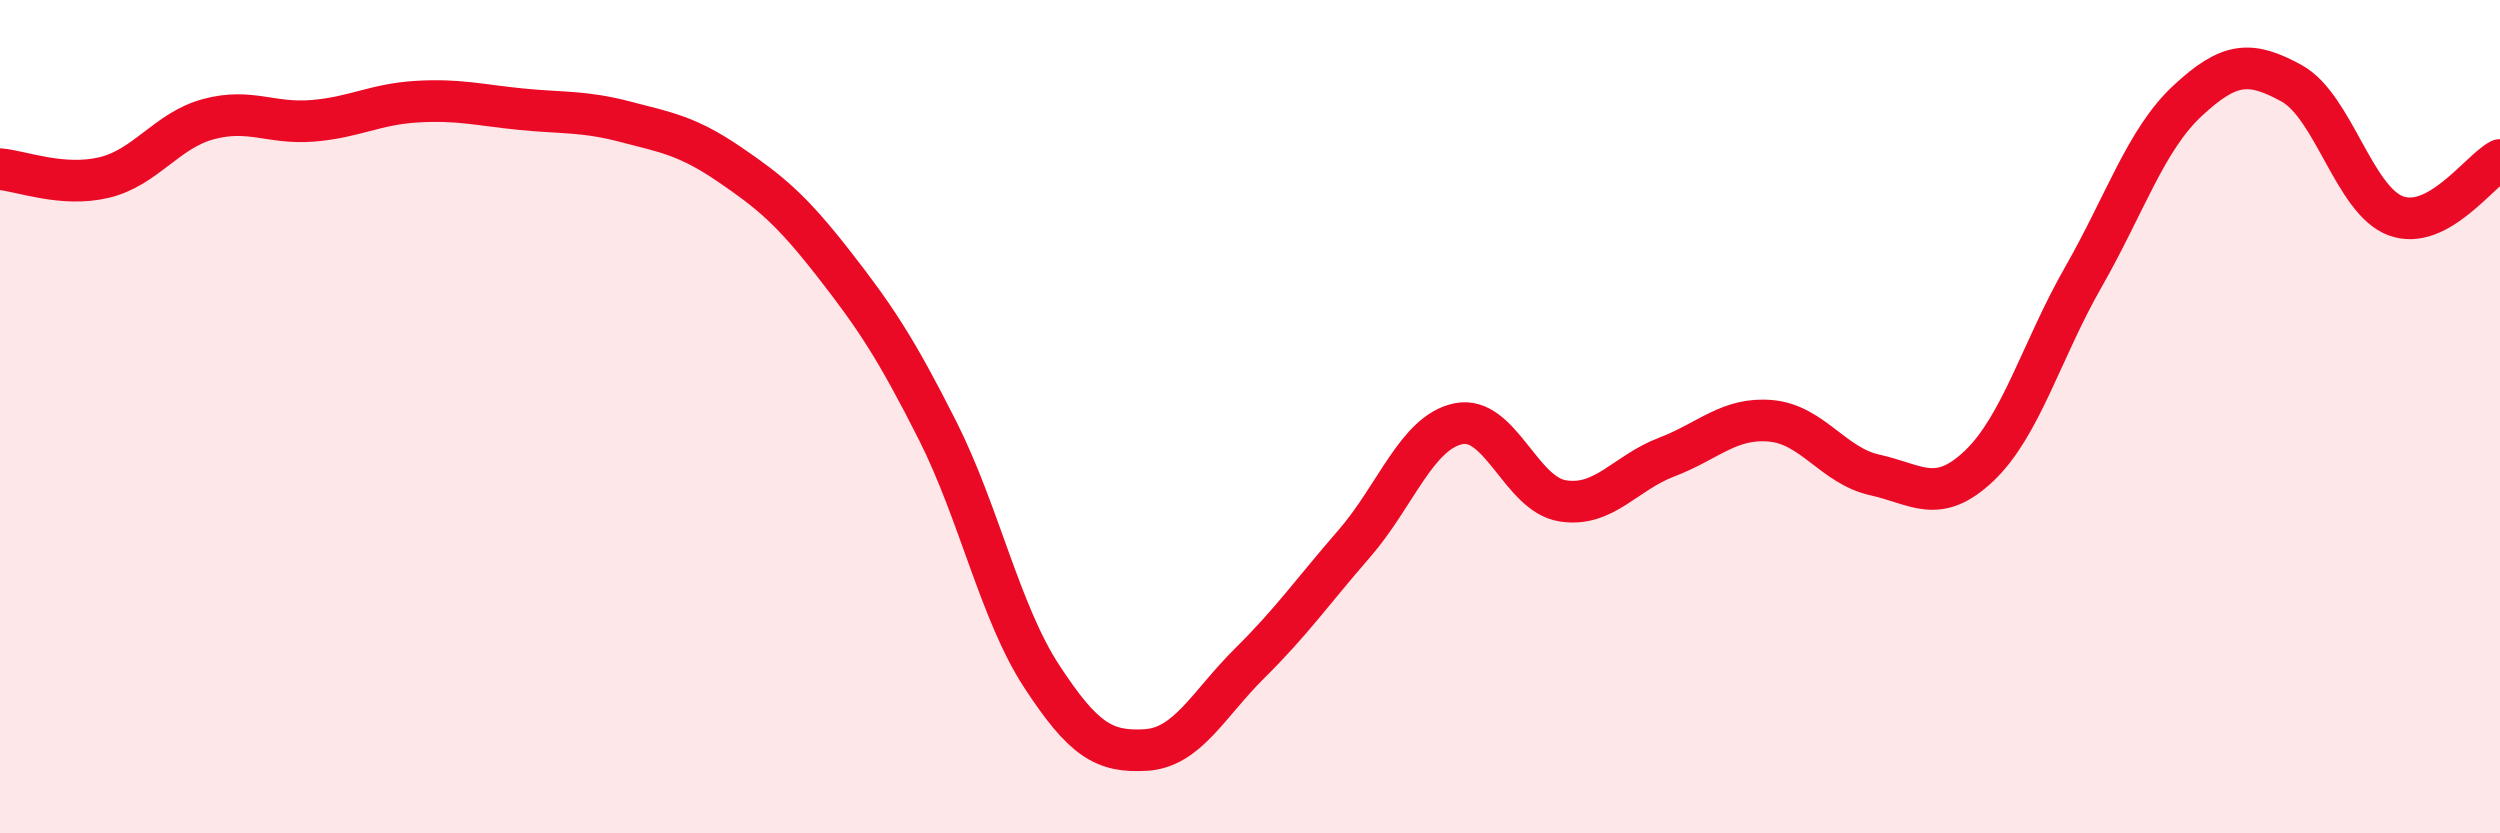
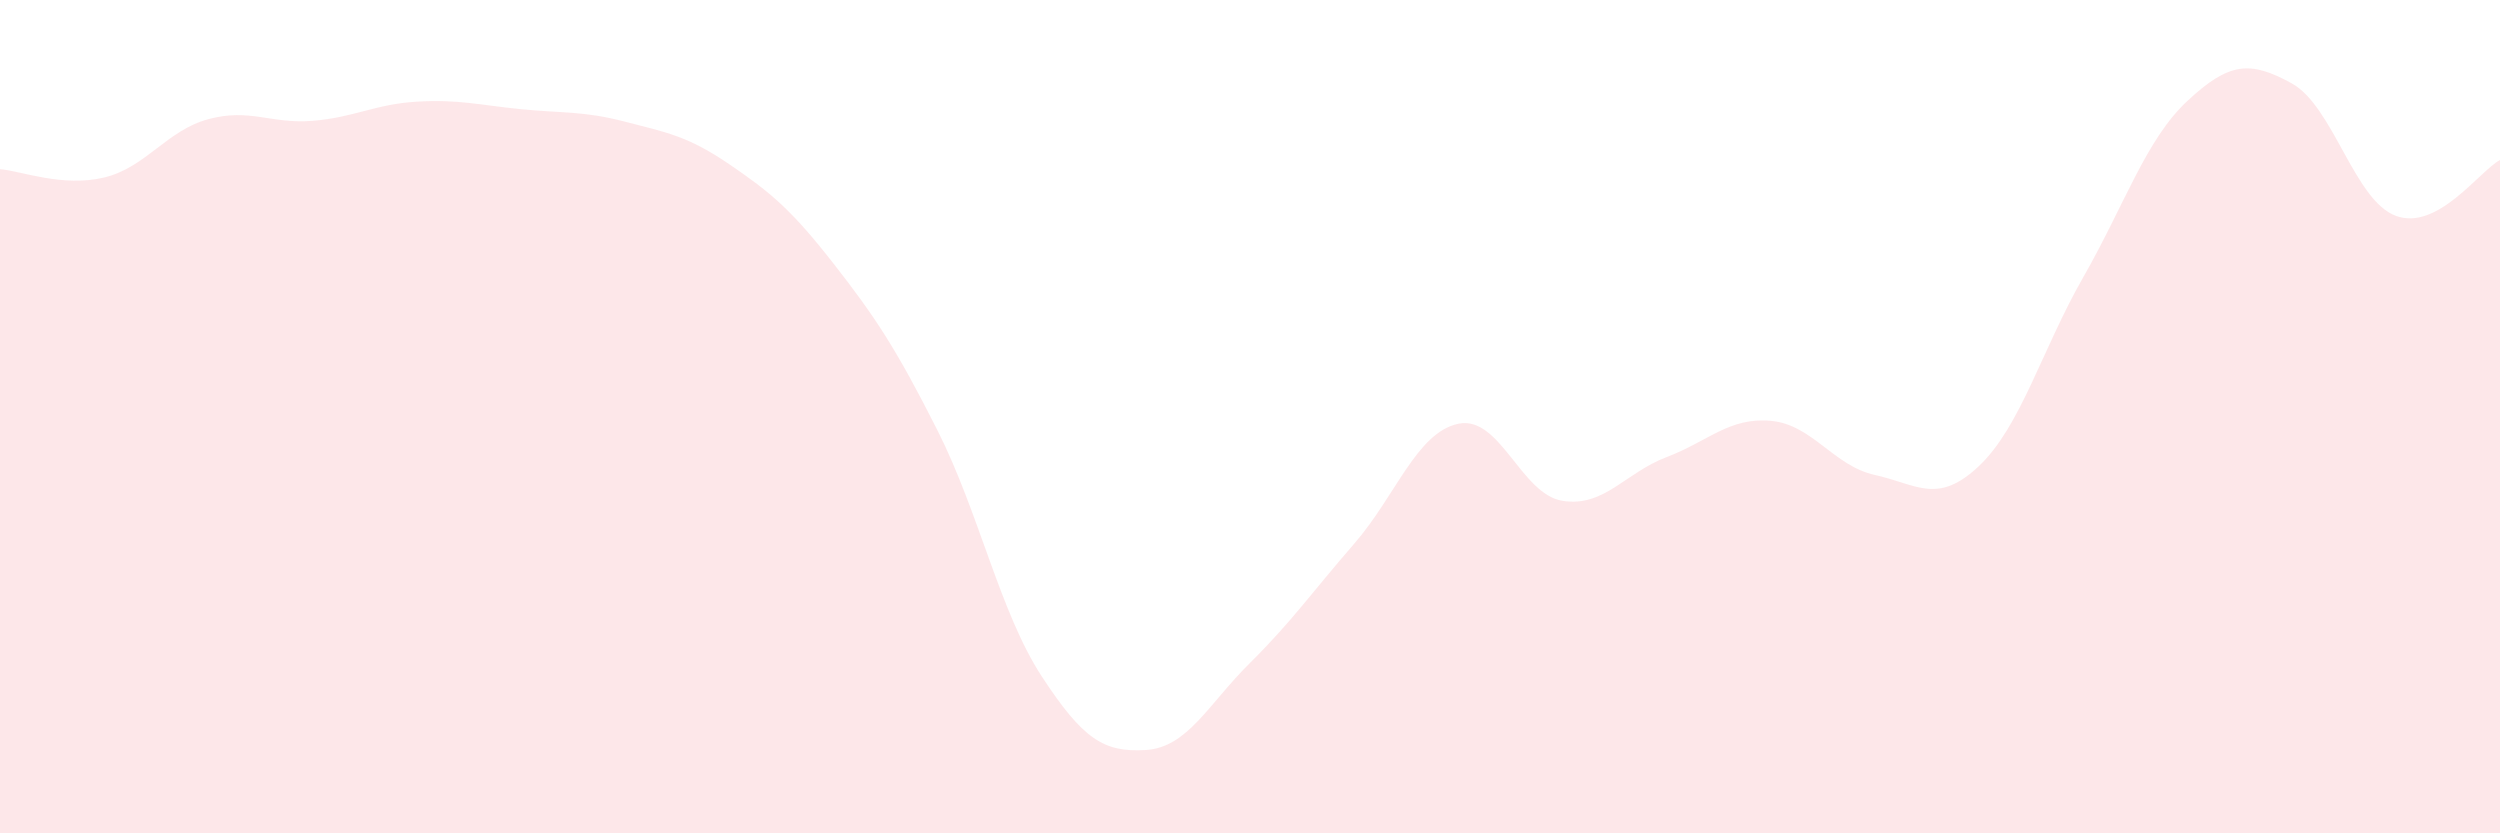
<svg xmlns="http://www.w3.org/2000/svg" width="60" height="20" viewBox="0 0 60 20">
  <path d="M 0,4.06 C 0.5,4.1 1.5,4.5 2.5,4.26 C 3.5,4.02 4,3.13 5,2.86 C 6,2.59 6.5,2.98 7.5,2.9 C 8.5,2.82 9,2.5 10,2.44 C 11,2.38 11.5,2.52 12.5,2.62 C 13.5,2.72 14,2.66 15,2.92 C 16,3.18 16.5,3.26 17.5,3.94 C 18.5,4.62 19,5.04 20,6.32 C 21,7.6 21.5,8.35 22.5,10.33 C 23.5,12.31 24,14.7 25,16.23 C 26,17.76 26.5,18.06 27.5,18 C 28.5,17.94 29,16.9 30,15.91 C 31,14.92 31.5,14.2 32.5,13.05 C 33.5,11.9 34,10.38 35,10.17 C 36,9.96 36.5,11.86 37.5,12.02 C 38.5,12.18 39,11.35 40,10.97 C 41,10.59 41.5,10.01 42.5,10.1 C 43.5,10.19 44,11.18 45,11.4 C 46,11.62 46.5,12.13 47.5,11.18 C 48.5,10.23 49,8.4 50,6.65 C 51,4.9 51.5,3.35 52.5,2.42 C 53.5,1.49 54,1.45 55,2 C 56,2.55 56.5,4.81 57.5,5.18 C 58.5,5.55 59.5,4.11 60,3.84L60 20L0 20Z" fill="#EB0A25" opacity="0.1" stroke-linecap="round" stroke-linejoin="round" />
-   <path d="M 0,4.06 C 0.5,4.1 1.5,4.5 2.5,4.26 C 3.5,4.02 4,3.13 5,2.86 C 6,2.59 6.5,2.98 7.5,2.9 C 8.5,2.82 9,2.5 10,2.44 C 11,2.38 11.5,2.52 12.5,2.62 C 13.5,2.72 14,2.66 15,2.92 C 16,3.18 16.5,3.26 17.5,3.94 C 18.5,4.62 19,5.04 20,6.32 C 21,7.6 21.5,8.35 22.5,10.33 C 23.5,12.31 24,14.7 25,16.23 C 26,17.76 26.5,18.06 27.5,18 C 28.5,17.94 29,16.9 30,15.91 C 31,14.92 31.5,14.2 32.5,13.05 C 33.5,11.9 34,10.38 35,10.17 C 36,9.96 36.5,11.86 37.5,12.02 C 38.5,12.18 39,11.35 40,10.97 C 41,10.59 41.5,10.01 42.5,10.1 C 43.5,10.19 44,11.18 45,11.4 C 46,11.62 46.5,12.13 47.5,11.18 C 48.5,10.23 49,8.4 50,6.65 C 51,4.9 51.5,3.35 52.5,2.42 C 53.5,1.49 54,1.45 55,2 C 56,2.55 56.5,4.81 57.5,5.18 C 58.5,5.55 59.5,4.11 60,3.84" stroke="#EB0A25" stroke-width="1" fill="none" stroke-linecap="round" stroke-linejoin="round" />
</svg>